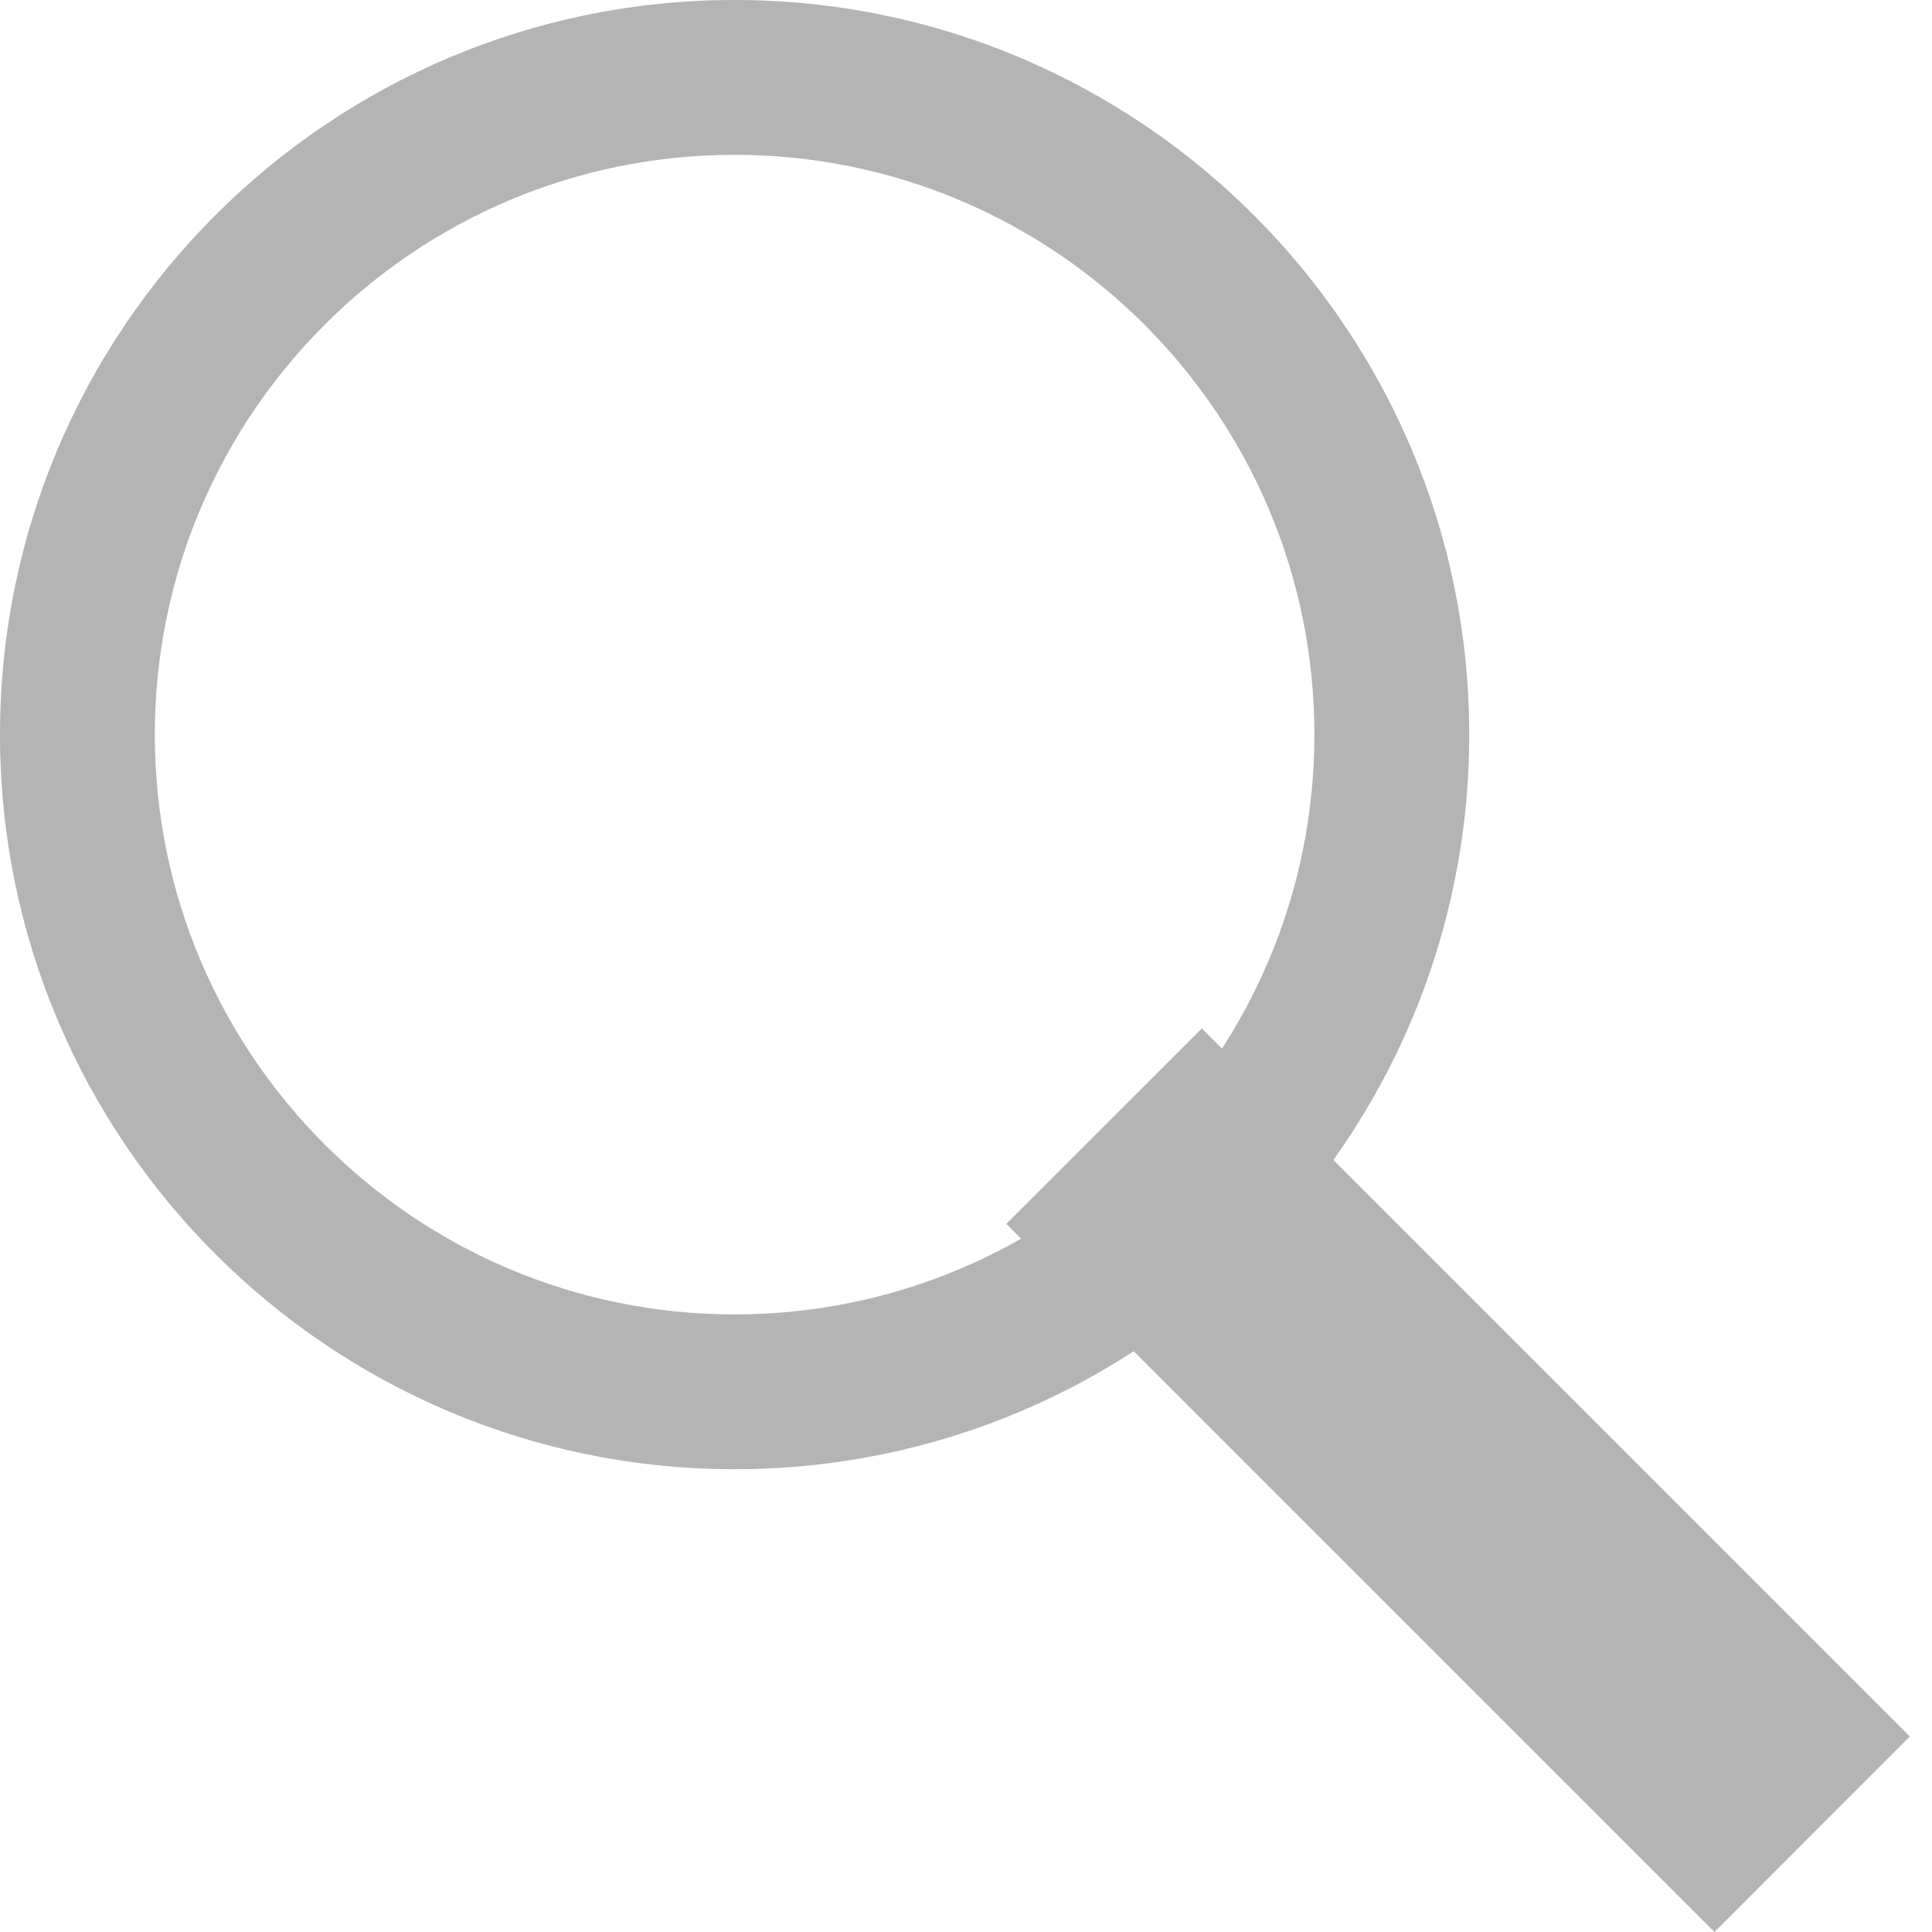
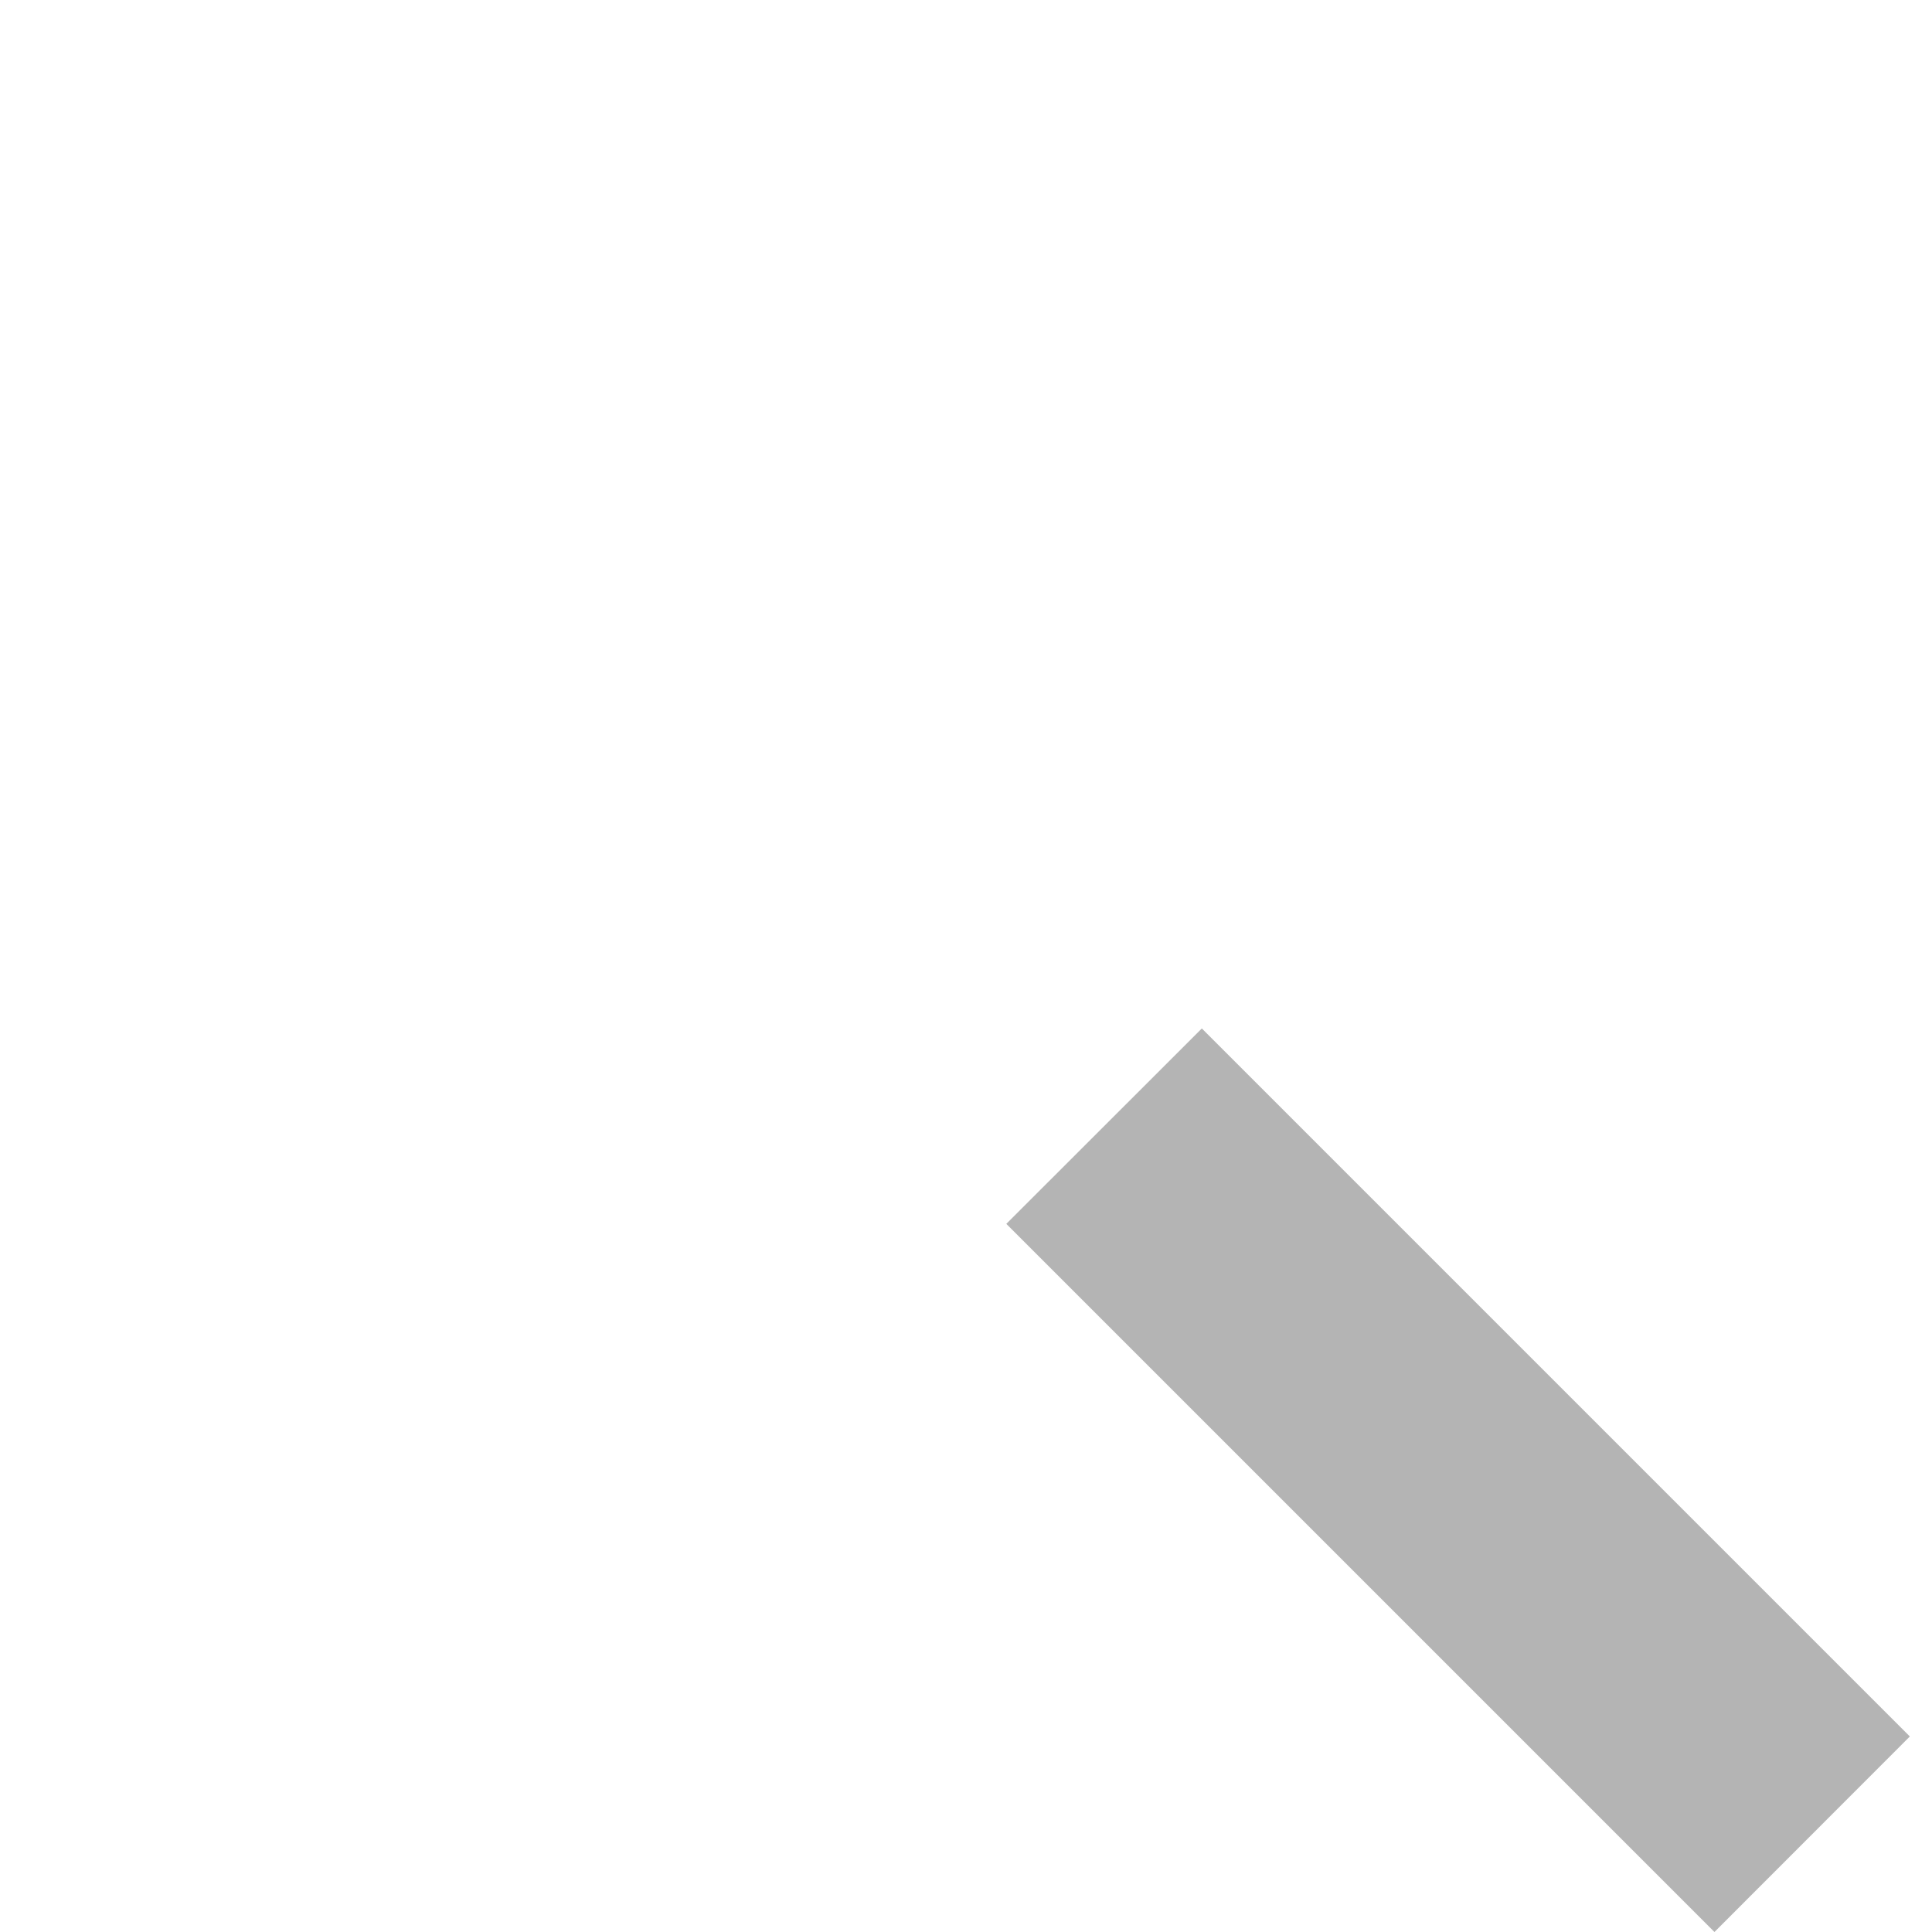
<svg xmlns="http://www.w3.org/2000/svg" width="100%" height="100%" viewBox="0 0 15 15" version="1.1" xml:space="preserve" style="fill-rule:evenodd;clip-rule:evenodd;stroke-linejoin:round;stroke-miterlimit:1.414;">
  <g>
-     <path d="M5.703,0c3.148,0 5.704,2.556 5.704,5.703c0,3.148 -2.556,5.704 -5.704,5.704c-3.147,0 -5.703,-2.556 -5.703,-5.704c0,-3.147 2.556,-5.703 5.703,-5.703Zm0,1.202c2.485,0 4.502,2.017 4.502,4.501c0,2.485 -2.017,4.502 -4.502,4.502c-2.484,0 -4.501,-2.017 -4.501,-4.502c0,-2.484 2.017,-4.501 4.501,-4.501Z" style="fill:#b4b4b4;" />
    <path d="M9.331,7.985l-1.518,1.517l5.498,5.498l1.517,-1.518l-5.497,-5.497Z" style="fill:#b4b4b4;" />
  </g>
</svg>